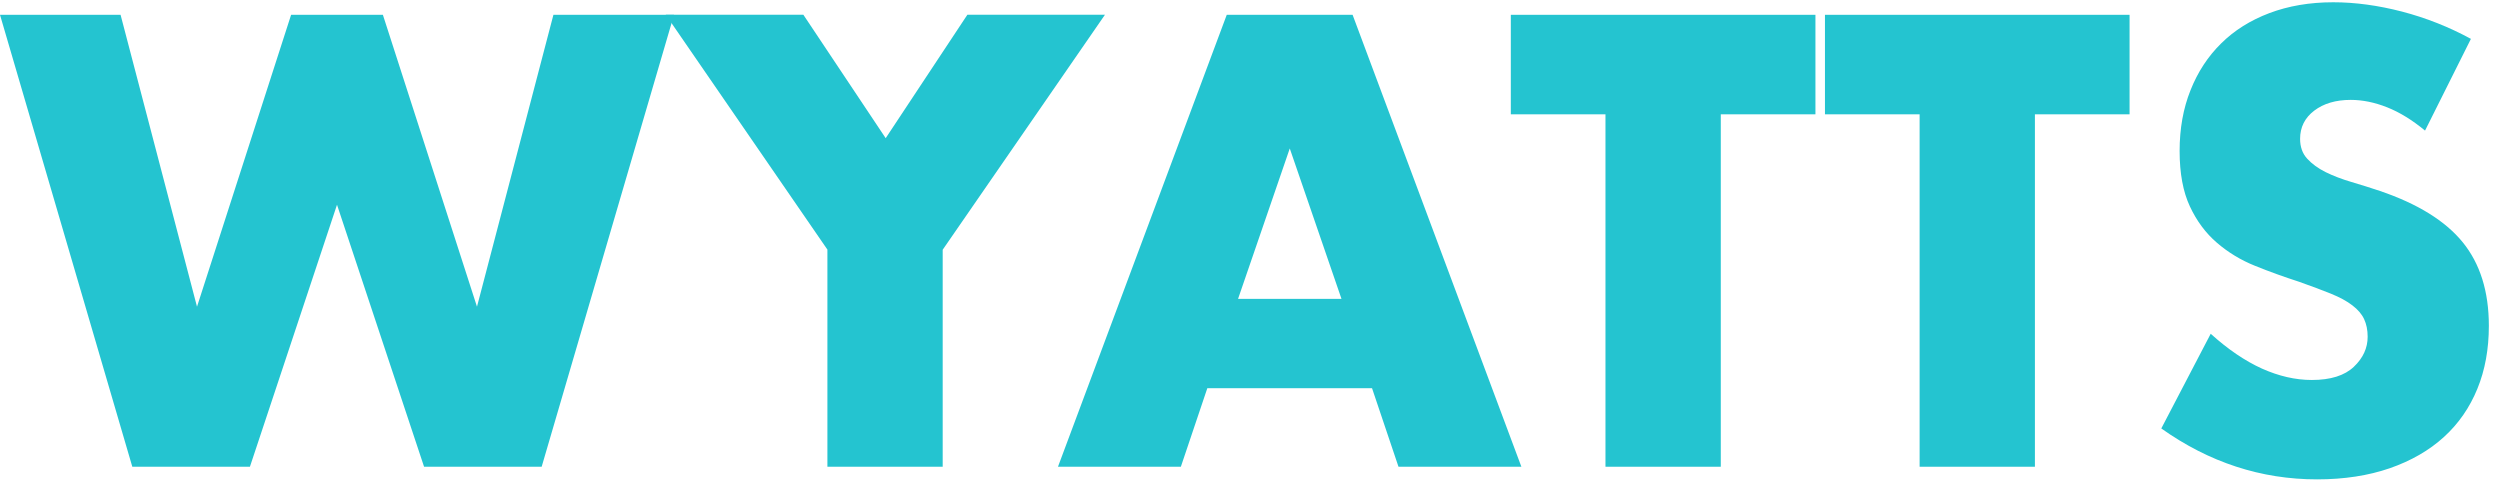
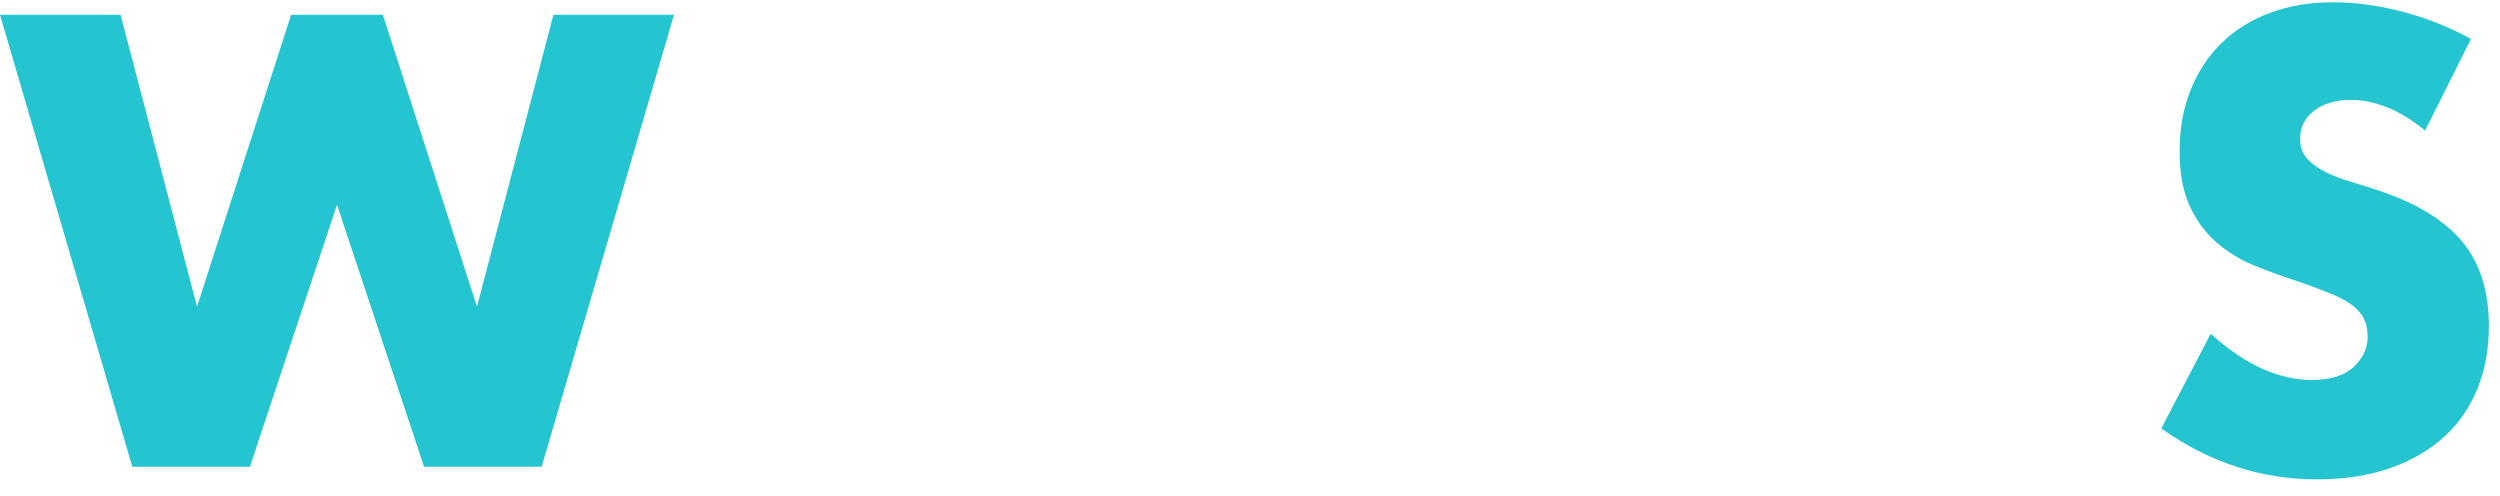
<svg xmlns="http://www.w3.org/2000/svg" width="131" height="26" viewBox="0 0 131 26" fill="none">
  <path d="M6.318 0.776L10.323 16.071L15.254 0.776H20.063L24.994 16.071L28.999 0.776H35.317L28.383 24.457H22.221L17.659 10.729L13.096 24.457H6.933L6.10352e-05 0.776H6.318Z" fill="#24C4D0" />
-   <path d="M43.361 13.086L34.885 0.771H42.095L46.41 7.24L50.691 0.771H57.901L49.397 13.086V24.457H43.356V13.086H43.361Z" fill="#24C4D0" />
-   <path d="M71.894 20.34H63.264L61.877 24.457H55.438L64.282 0.776H70.876L79.72 24.457H73.281L71.894 20.34ZM70.294 15.661L67.584 7.779L64.874 15.661H70.299H70.294Z" fill="#24C4D0" />
-   <path d="M90.169 5.99V24.457H84.127V5.99H79.167V0.776H95.129V5.99H90.169Z" fill="#24C4D0" />
-   <path d="M106.629 5.99V24.457H100.588V5.99H95.628V0.776H111.589V5.99H106.629Z" fill="#24C4D0" />
  <path d="M127.061 6.835C126.402 6.291 125.747 5.886 125.088 5.624C124.428 5.362 123.793 5.234 123.177 5.234C122.397 5.234 121.762 5.422 121.267 5.797C120.772 6.173 120.525 6.667 120.525 7.275C120.525 7.695 120.646 8.041 120.894 8.312C121.141 8.584 121.466 8.821 121.863 9.019C122.266 9.217 122.717 9.39 123.221 9.538C123.725 9.686 124.225 9.844 124.714 10.008C126.688 10.68 128.133 11.574 129.044 12.691C129.956 13.813 130.416 15.27 130.416 17.074C130.416 18.29 130.217 19.387 129.815 20.37C129.413 21.354 128.831 22.199 128.06 22.9C127.289 23.602 126.343 24.146 125.223 24.536C124.103 24.922 122.833 25.119 121.417 25.119C118.479 25.119 115.759 24.23 113.252 22.451L115.841 17.489C116.743 18.305 117.64 18.912 118.523 19.313C119.405 19.708 120.278 19.911 121.141 19.911C122.125 19.911 122.862 19.678 123.342 19.219C123.827 18.759 124.065 18.235 124.065 17.647C124.065 17.291 124.002 16.985 123.88 16.723C123.759 16.461 123.551 16.219 123.265 16.002C122.978 15.779 122.6 15.577 122.14 15.389C121.679 15.201 121.117 14.994 120.462 14.761C119.681 14.509 118.915 14.233 118.169 13.931C117.417 13.63 116.753 13.225 116.166 12.72C115.58 12.216 115.109 11.584 114.751 10.818C114.392 10.052 114.212 9.083 114.212 7.912C114.212 6.741 114.401 5.679 114.784 4.725C115.163 3.771 115.696 2.956 116.389 2.274C117.078 1.592 117.921 1.063 118.915 0.687C119.909 0.312 121.025 0.119 122.261 0.119C123.41 0.119 124.612 0.282 125.868 0.608C127.119 0.935 128.322 1.409 129.476 2.037L127.071 6.845L127.061 6.835Z" fill="#24C4D0" />
</svg>